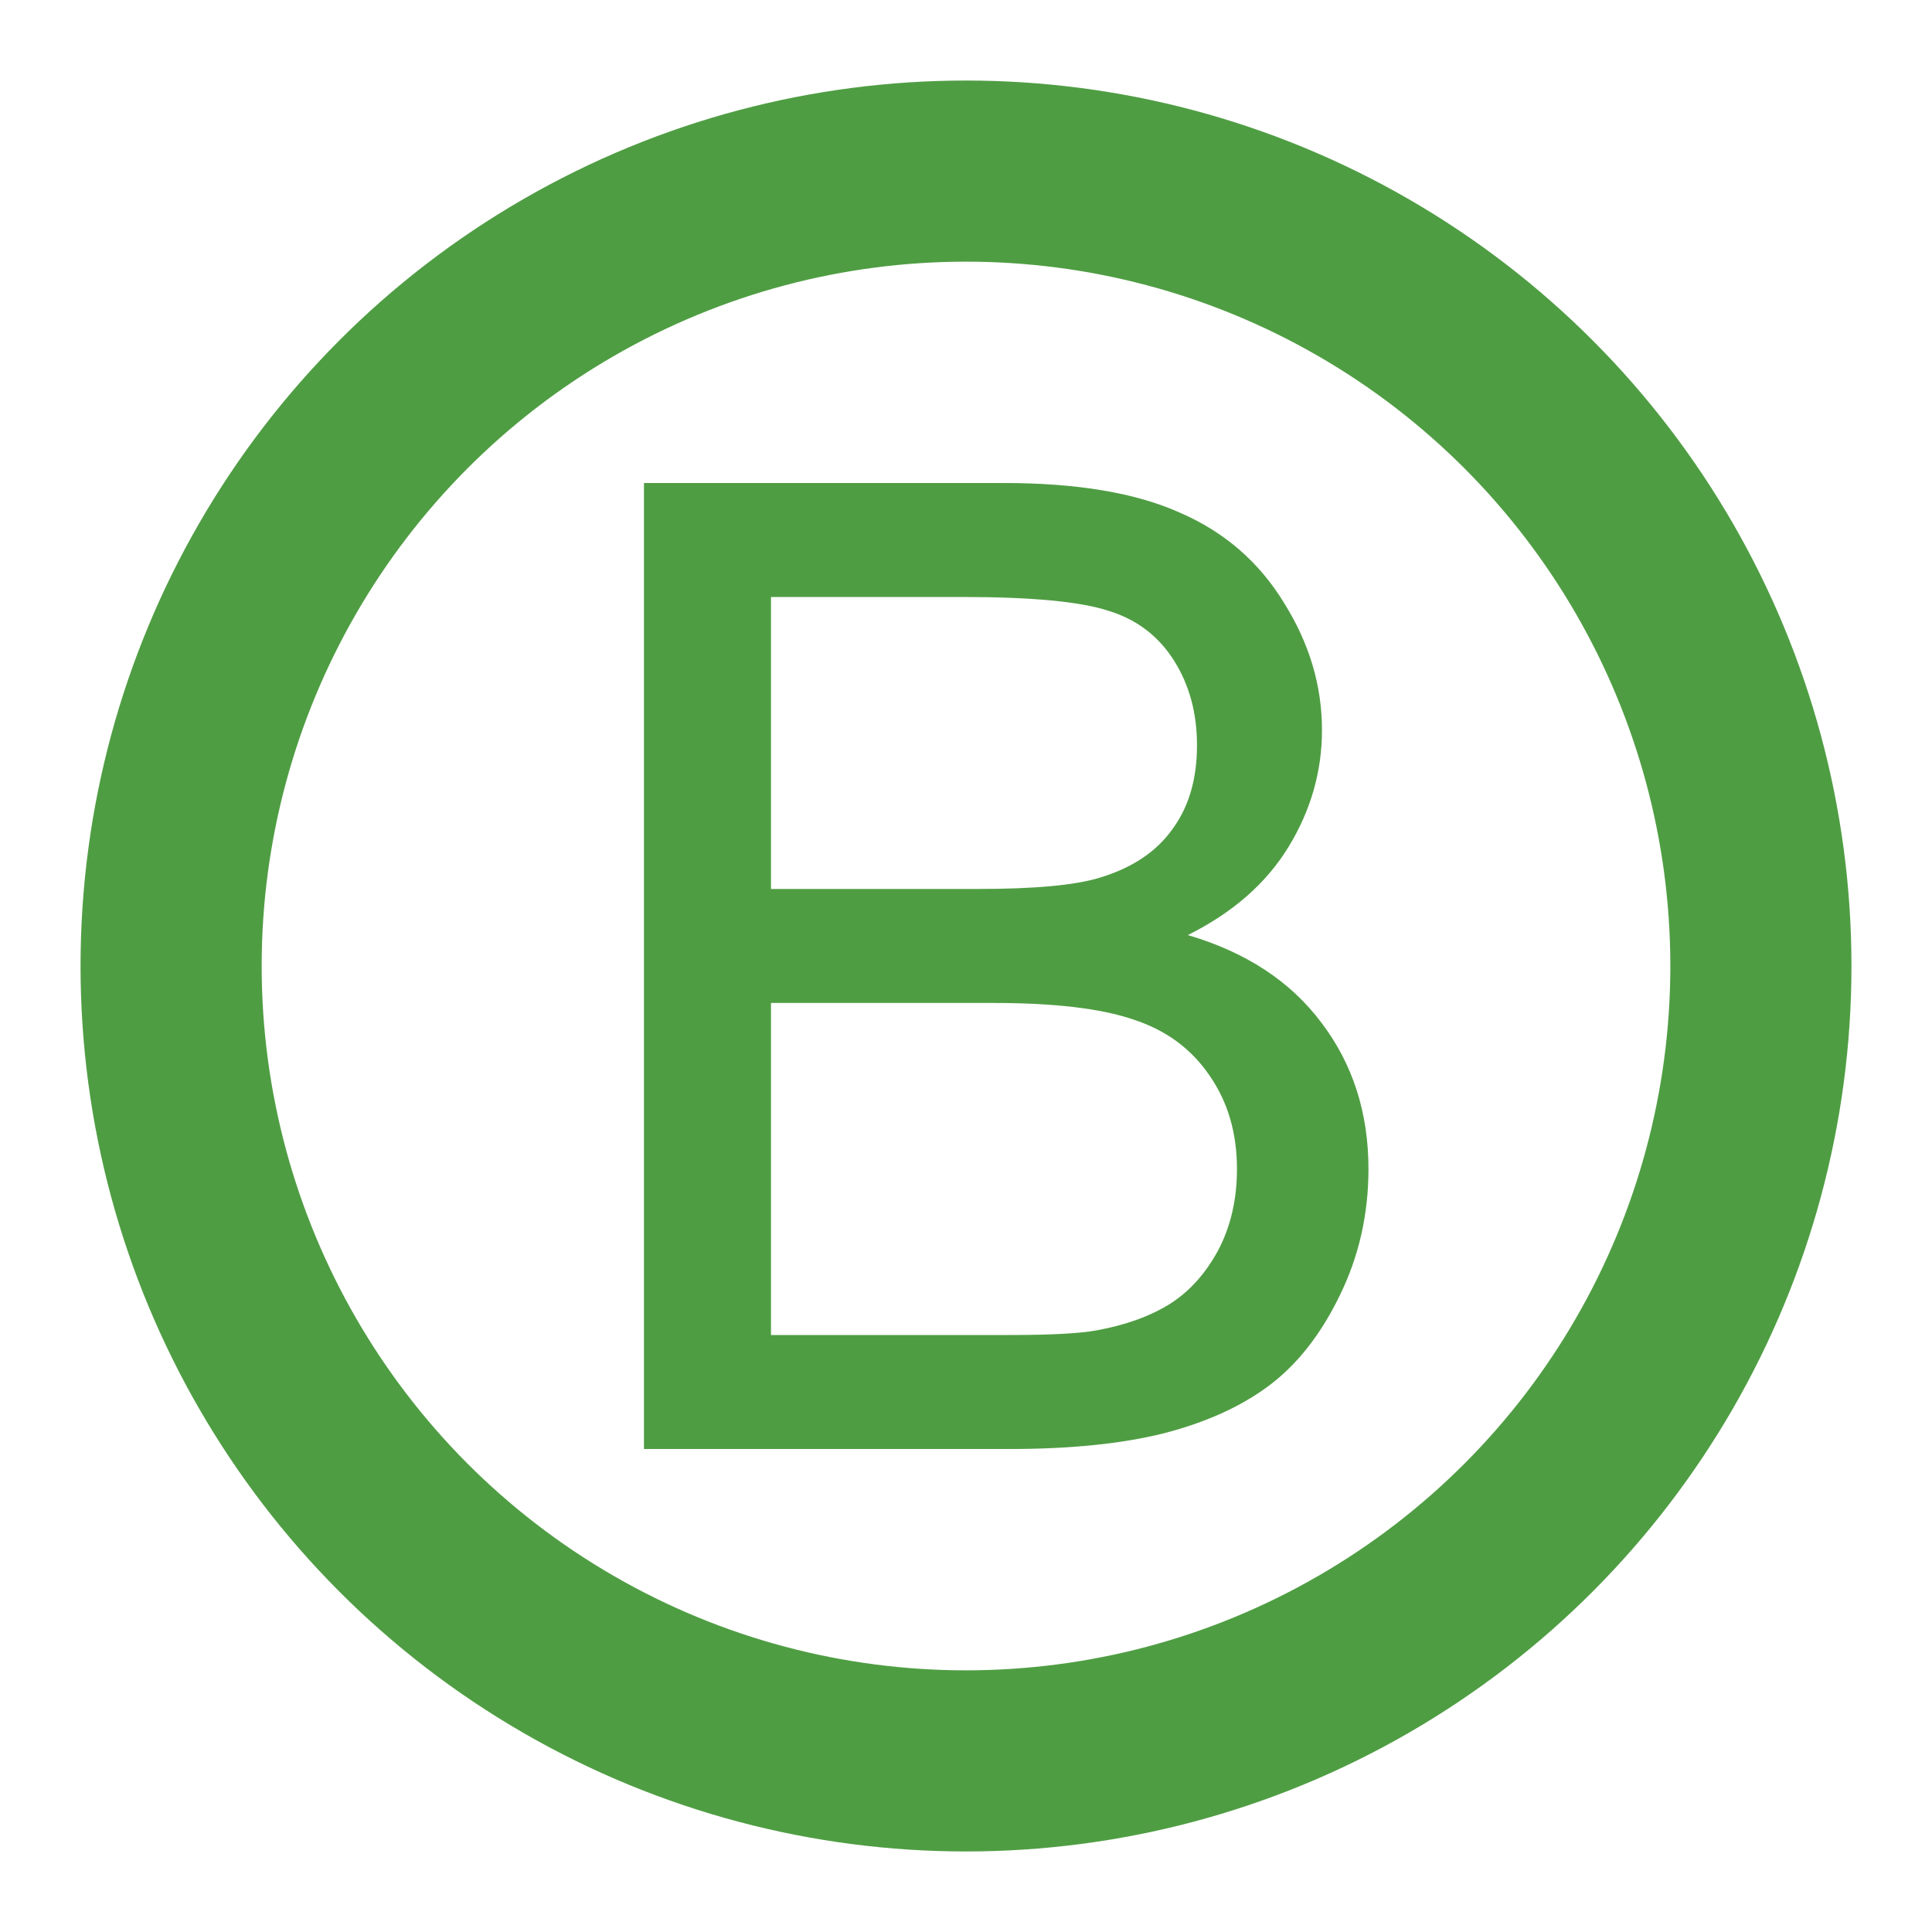
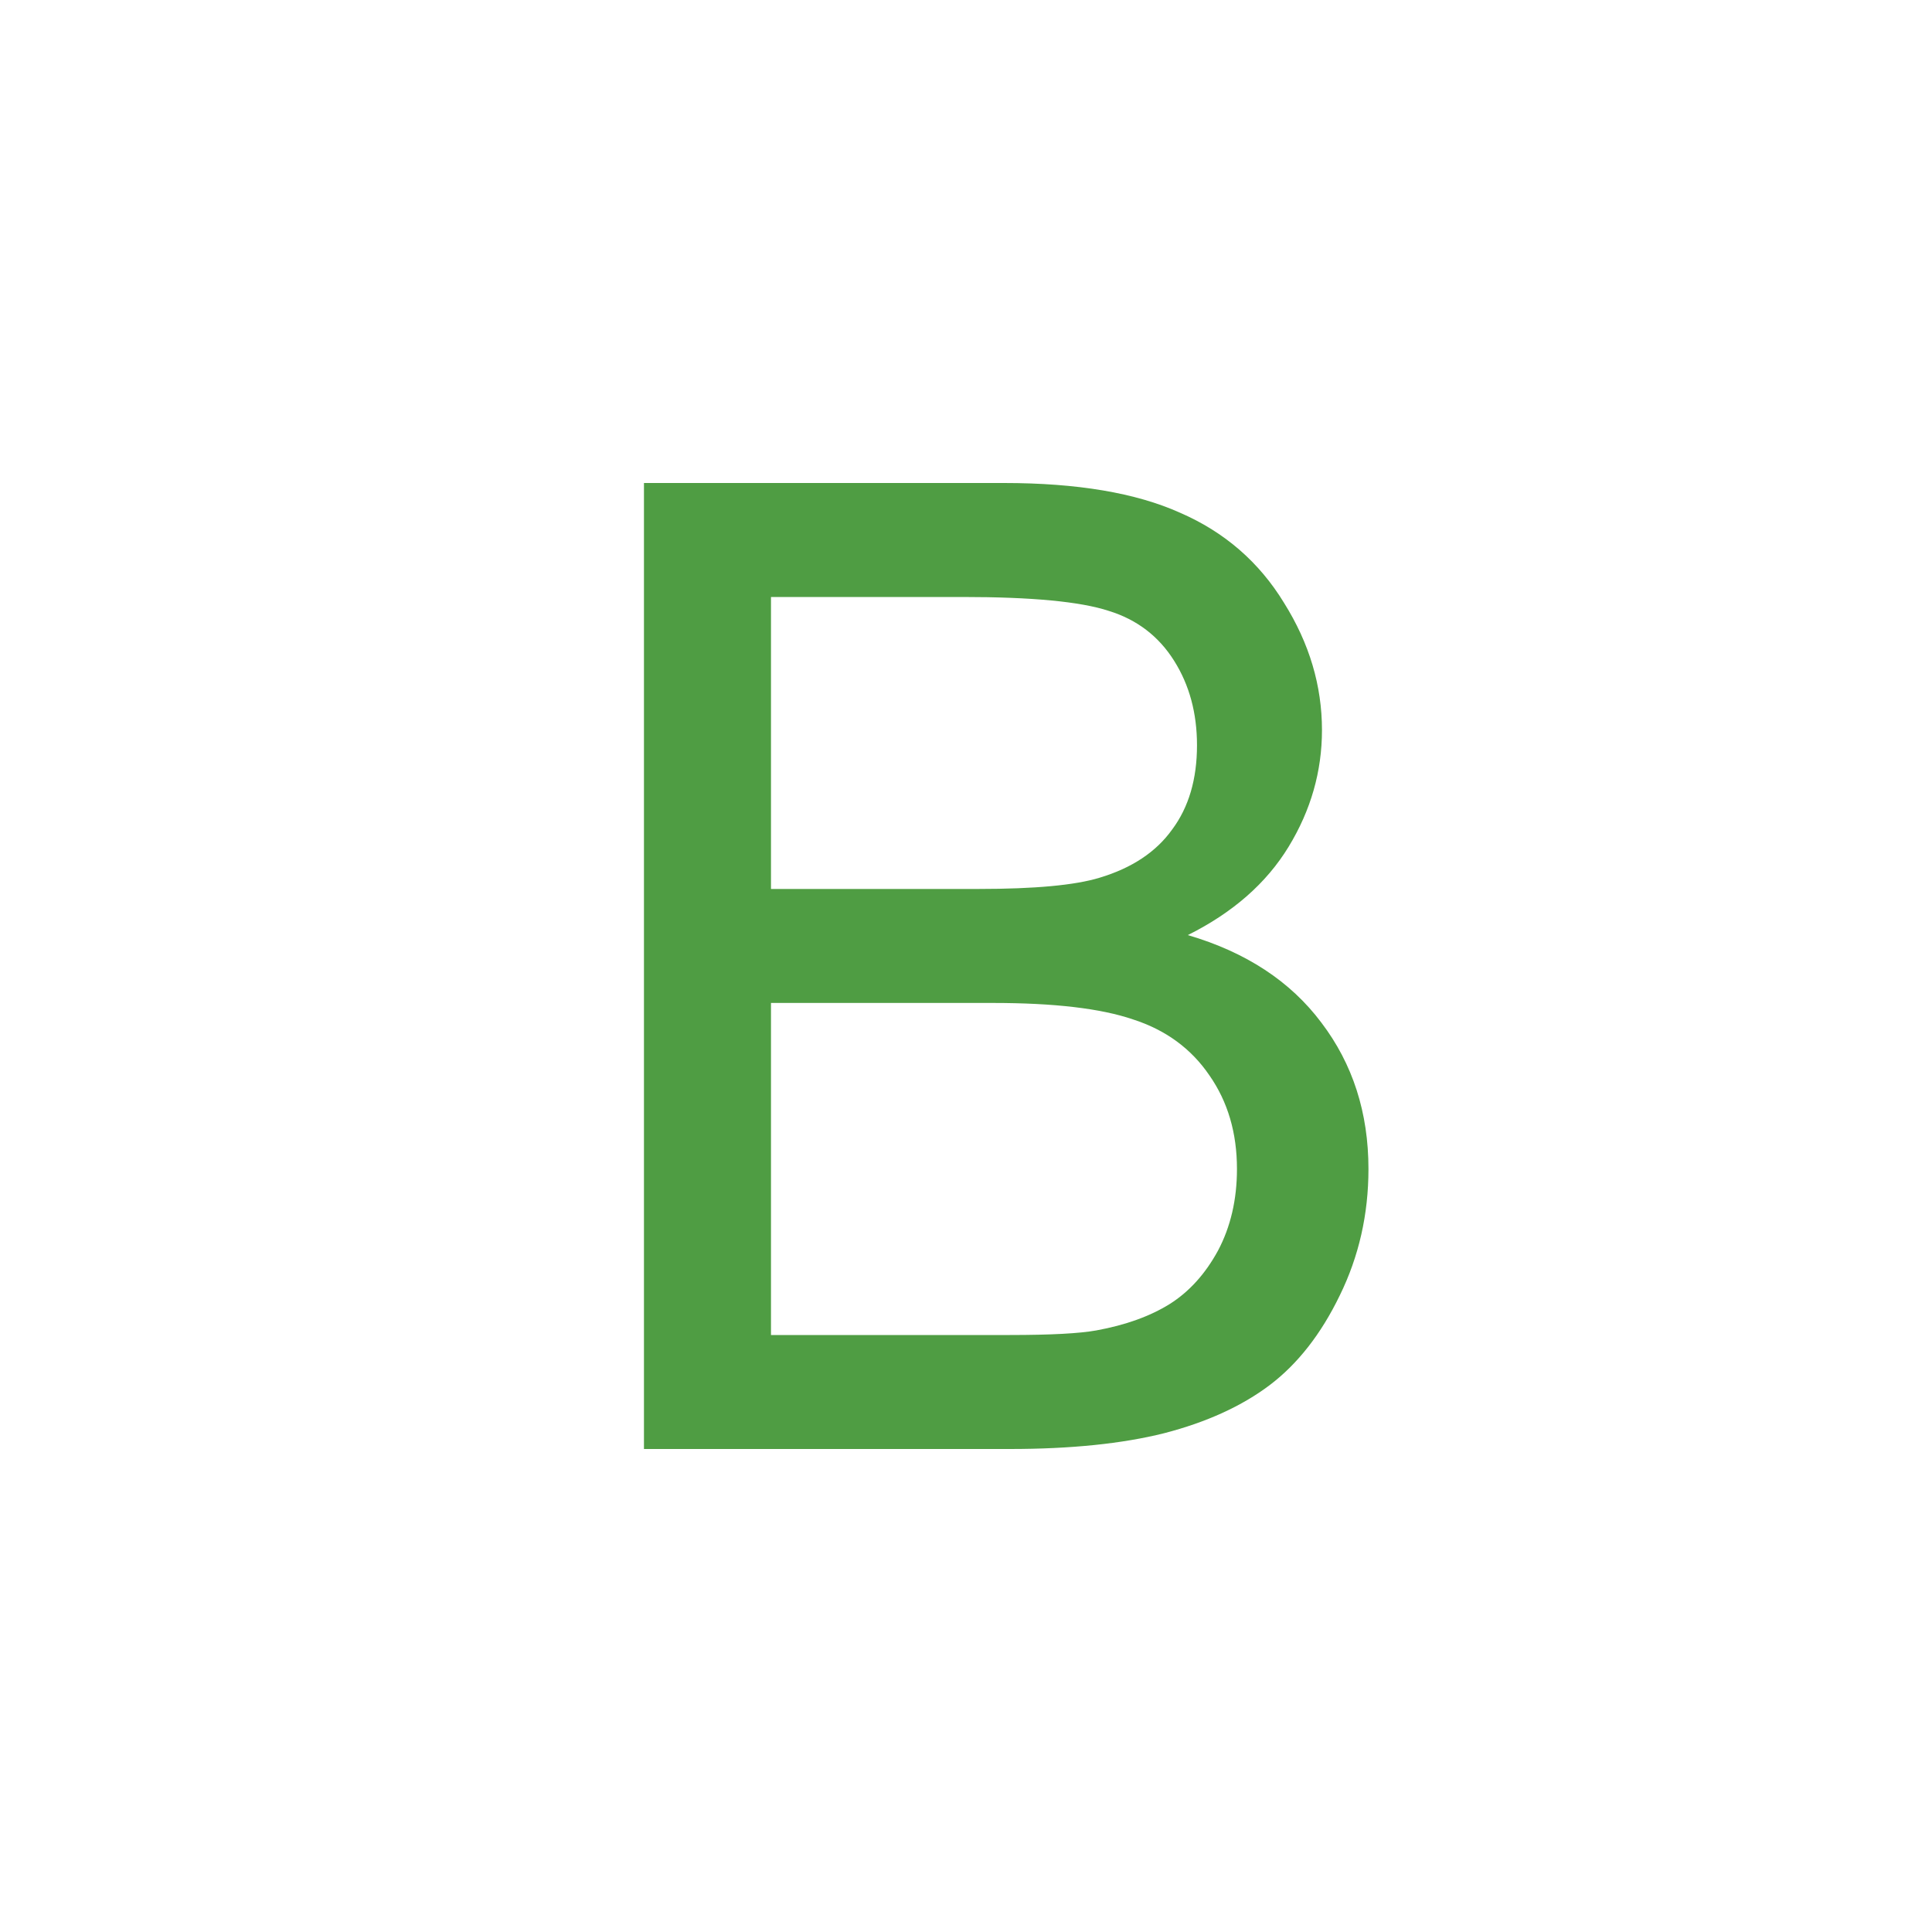
<svg xmlns="http://www.w3.org/2000/svg" width="16" height="16" viewBox="0 0 16 16" fill="none">
  <path d="M5.333 12V4H8.314C8.921 4 9.407 4.082 9.772 4.246C10.141 4.406 10.428 4.655 10.634 4.993C10.844 5.328 10.948 5.679 10.948 6.046C10.948 6.388 10.856 6.71 10.672 7.012C10.488 7.314 10.21 7.558 9.837 7.744C10.318 7.885 10.687 8.127 10.943 8.469C11.203 8.811 11.333 9.215 11.333 9.681C11.333 10.056 11.254 10.405 11.095 10.729C10.94 11.049 10.746 11.296 10.515 11.471C10.284 11.645 9.993 11.778 9.642 11.869C9.295 11.956 8.869 12 8.363 12H5.333ZM6.385 7.362H8.103C8.569 7.362 8.903 7.331 9.106 7.269C9.373 7.189 9.574 7.056 9.707 6.87C9.845 6.685 9.913 6.452 9.913 6.172C9.913 5.906 9.85 5.673 9.724 5.473C9.597 5.27 9.416 5.131 9.182 5.059C8.947 4.982 8.544 4.944 7.973 4.944H6.385V7.362ZM6.385 11.056H8.363C8.703 11.056 8.941 11.043 9.079 11.018C9.321 10.974 9.523 10.901 9.686 10.8C9.848 10.698 9.982 10.55 10.087 10.357C10.191 10.161 10.244 9.935 10.244 9.681C10.244 9.382 10.168 9.124 10.016 8.906C9.865 8.684 9.653 8.529 9.382 8.442C9.115 8.351 8.728 8.306 8.222 8.306H6.385V11.056Z" fill="#4F9D43" />
-   <circle cx="8" cy="8" r="6.583" stroke="#4F9D43" stroke-width="1.5" />
</svg>